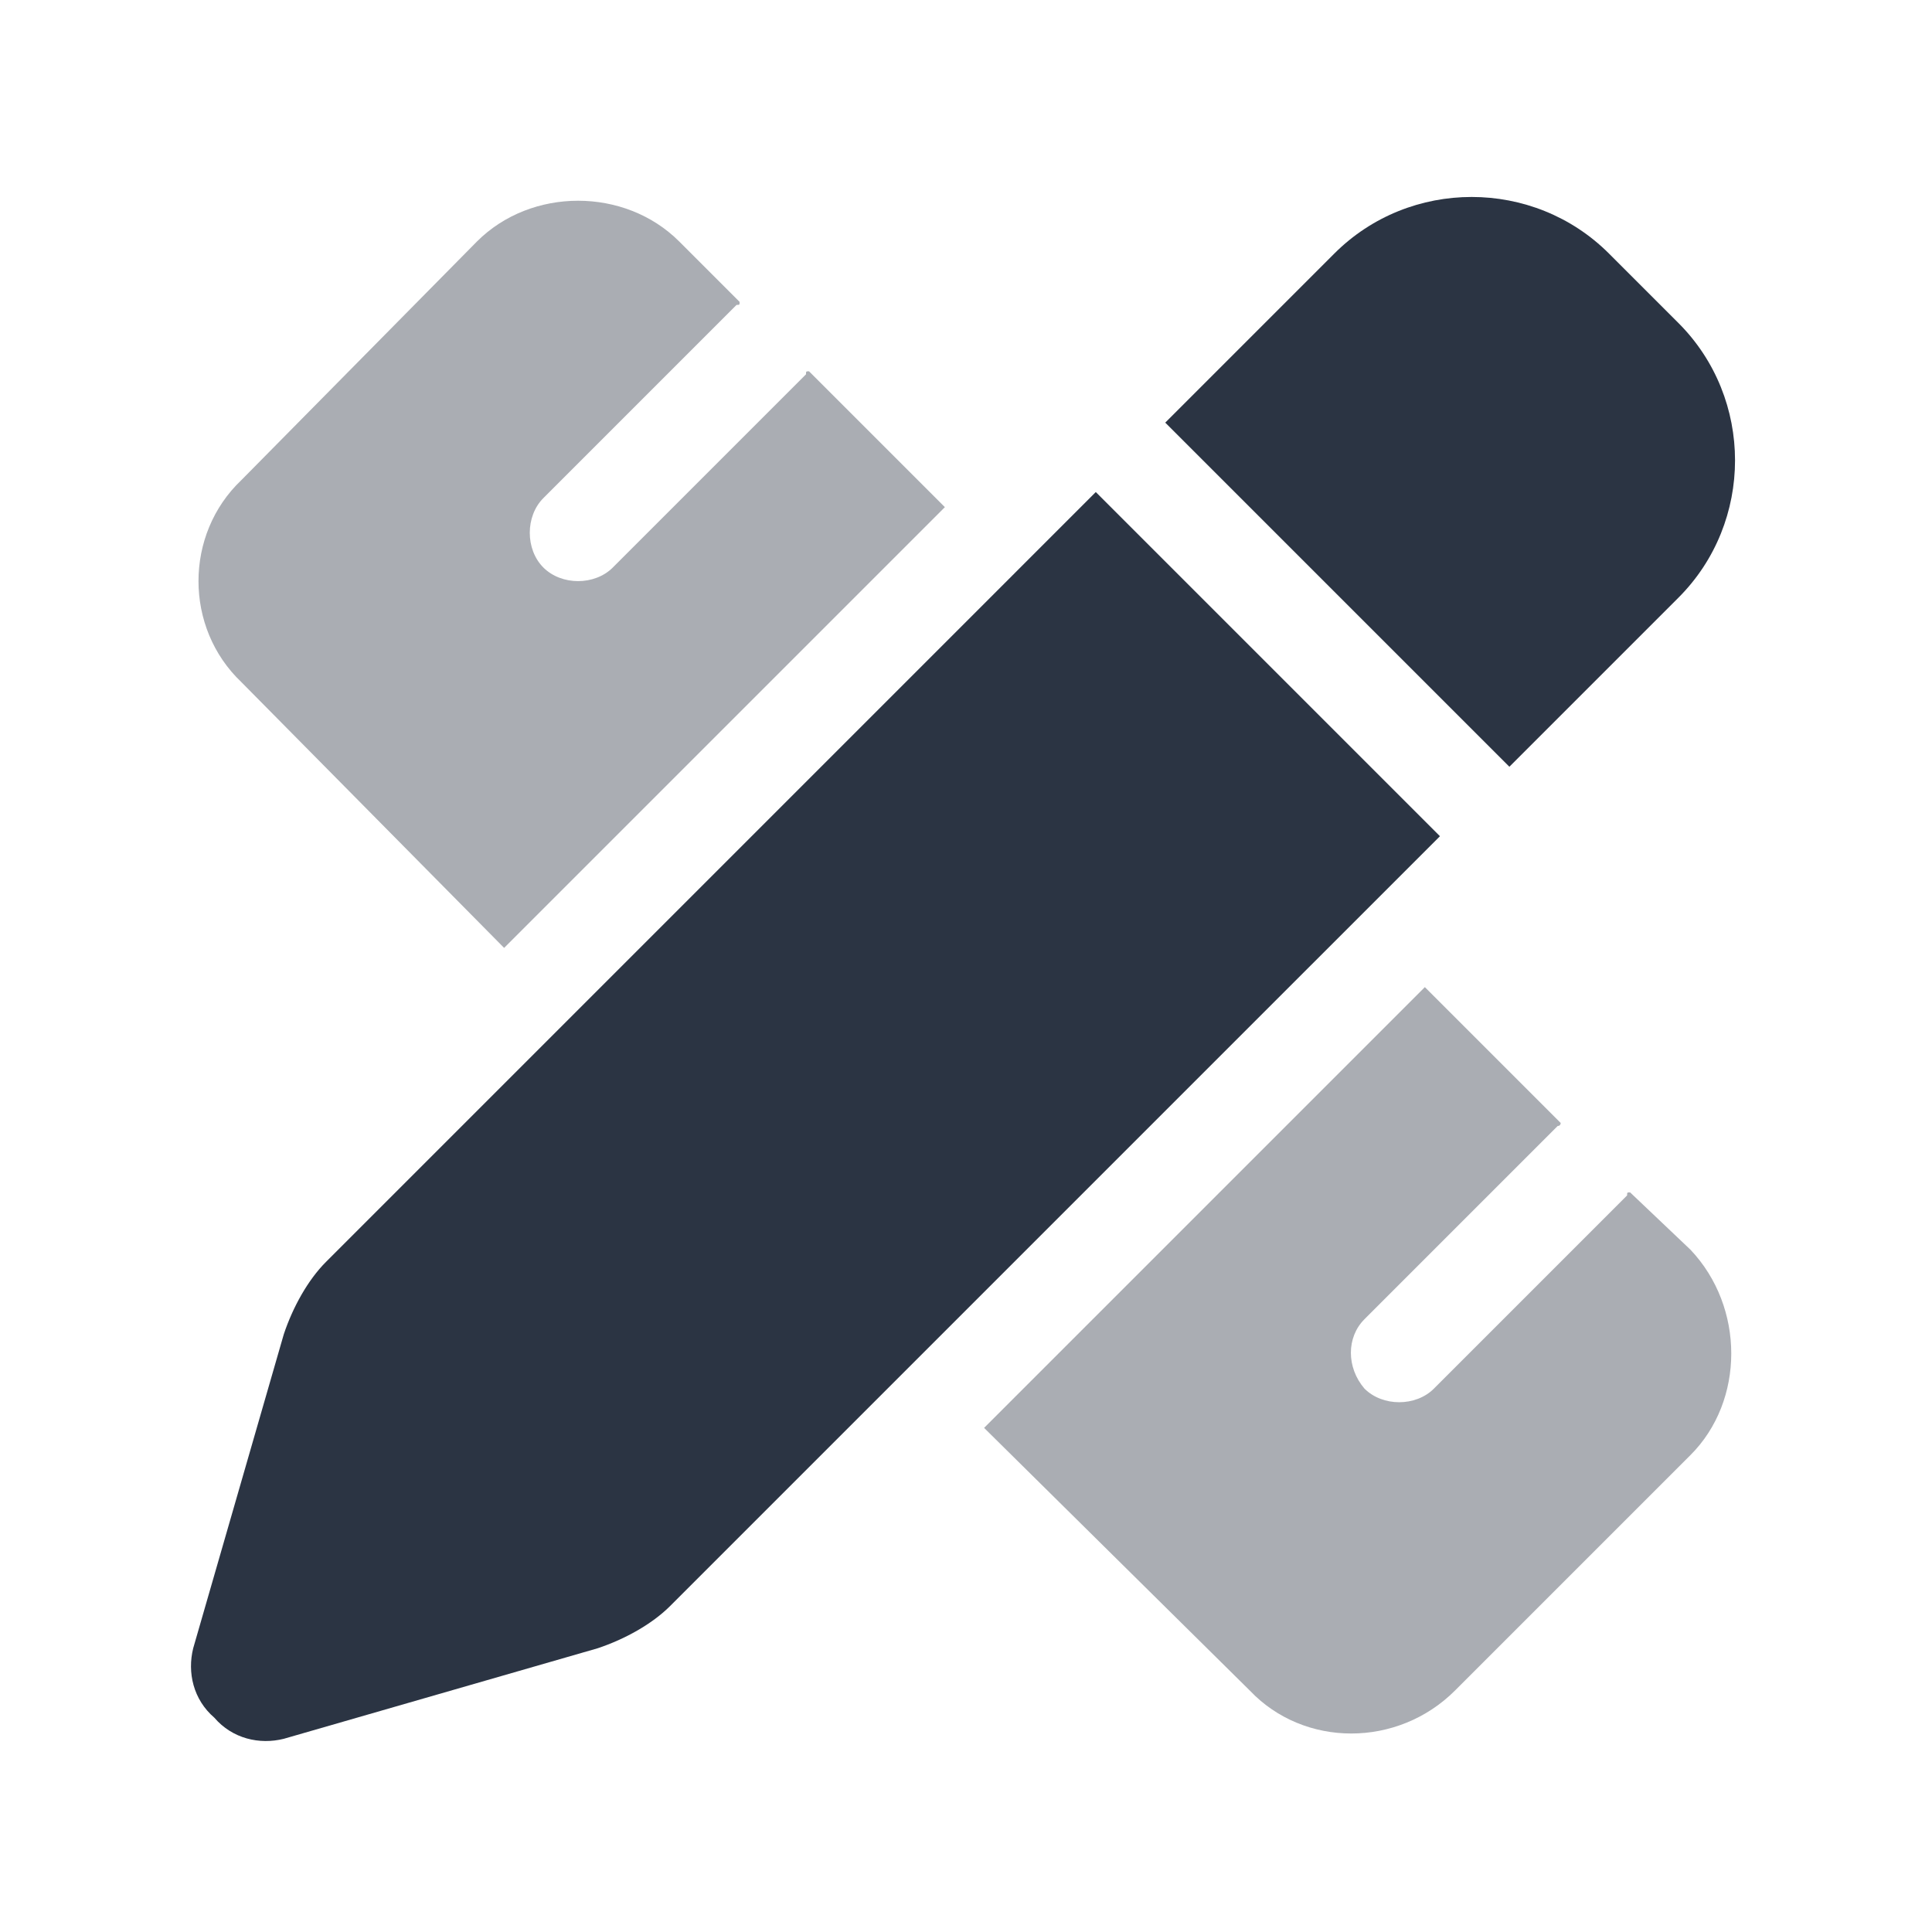
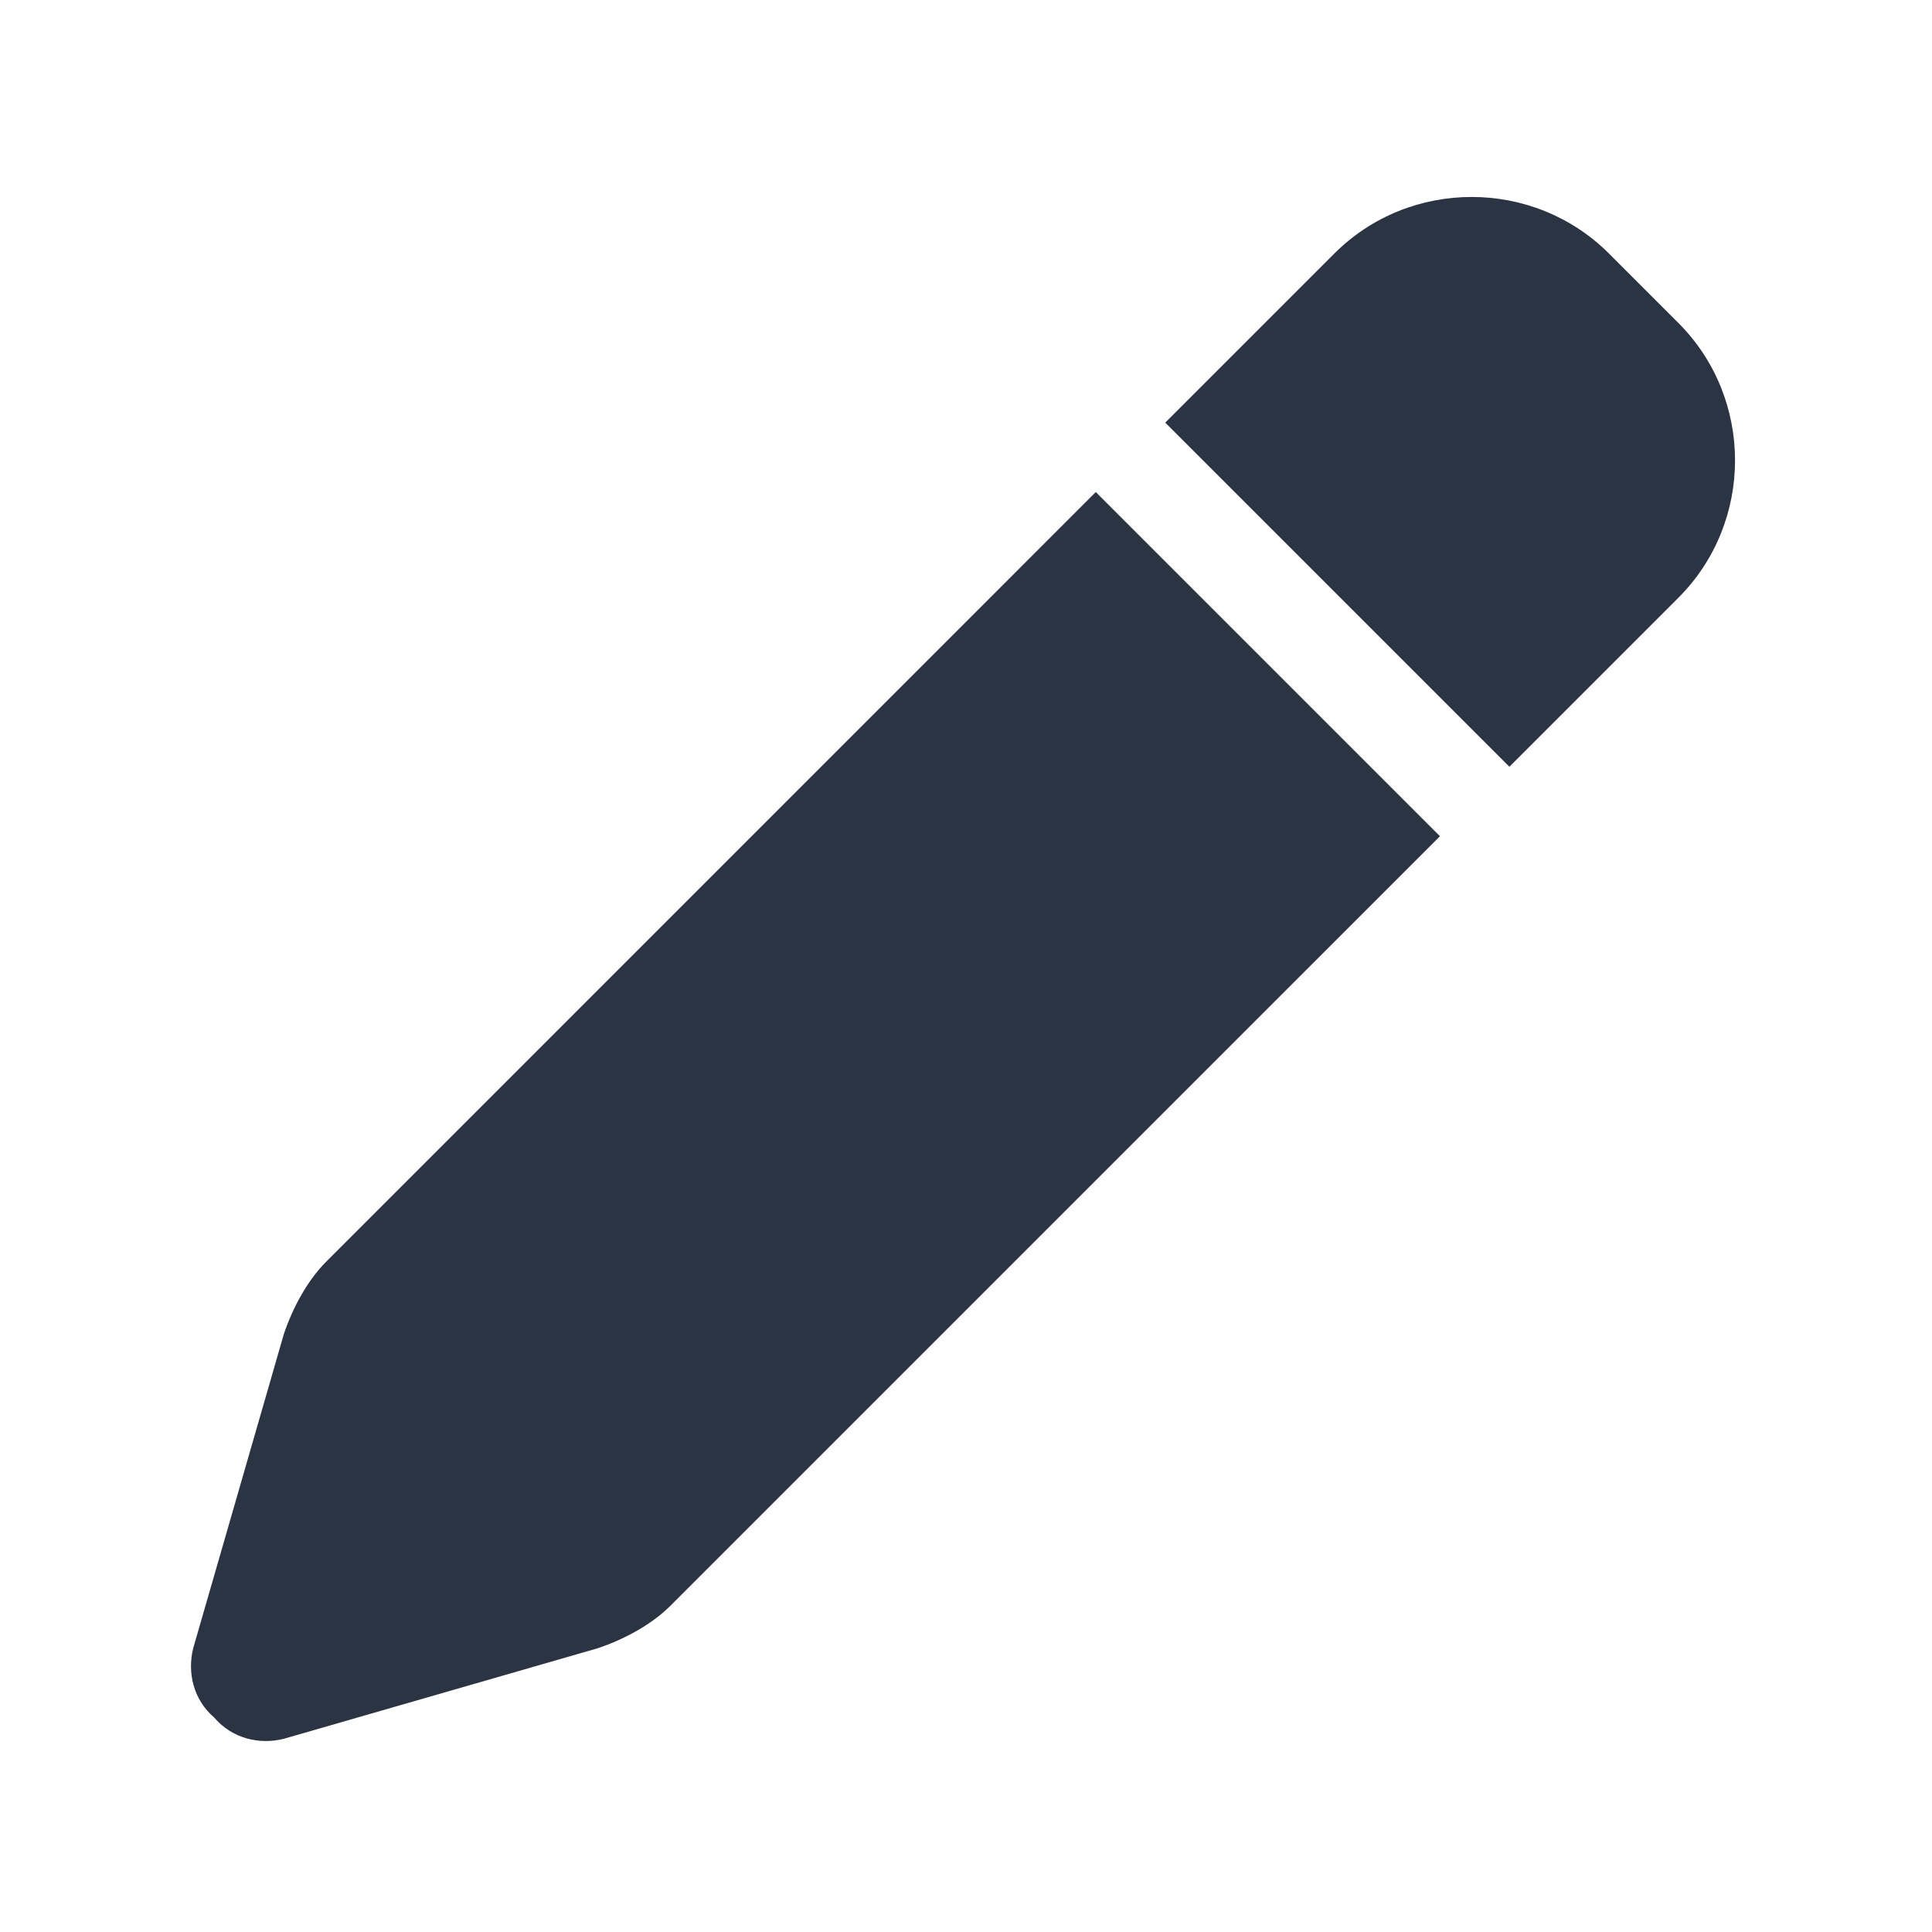
<svg xmlns="http://www.w3.org/2000/svg" width="60" height="60" viewBox="0 0 60 60" fill="none">
-   <path opacity="0.4" d="M29.344 15.75L15.656 29.438L7.5 21.188C5.719 19.5 5.719 16.594 7.5 14.906L14.812 7.5C16.5 5.812 19.406 5.812 21.094 7.5L22.969 9.375C22.969 9.469 22.969 9.469 22.875 9.469L16.875 15.469C16.312 16.031 16.312 17.062 16.875 17.625C17.438 18.188 18.469 18.188 19.031 17.625L25.031 11.625C25.031 11.531 25.031 11.531 25.125 11.531L29.344 15.75ZM44.25 30.656L48.469 34.875C48.469 34.875 48.469 34.969 48.375 34.969L42.375 40.969C41.812 41.531 41.812 42.469 42.375 43.125C42.938 43.688 43.969 43.688 44.531 43.125L50.531 37.125C50.531 37.031 50.531 37.031 50.625 37.031L52.5 38.812C54.188 40.594 54.188 43.5 52.5 45.188L45.188 52.5C43.406 54.281 40.5 54.281 38.812 52.5L30.562 44.344L44.25 30.656Z" fill="#2B3443" />
  <path d="M41.438 7.875C43.781 5.531 47.625 5.531 49.969 7.875L52.125 10.031C54.469 12.375 54.469 16.219 52.125 18.562L46.875 23.812L36.188 13.125L41.438 7.875ZM34.031 15.281L44.719 25.969L20.813 49.875C20.25 50.438 19.406 50.906 18.563 51.188L8.813 54C8.063 54.188 7.219 54 6.656 53.344C6 52.781 5.813 51.938 6 51.188L8.813 41.438C9.094 40.594 9.563 39.75 10.125 39.188L34.031 15.281Z" fill="#2B3443" />
</svg>